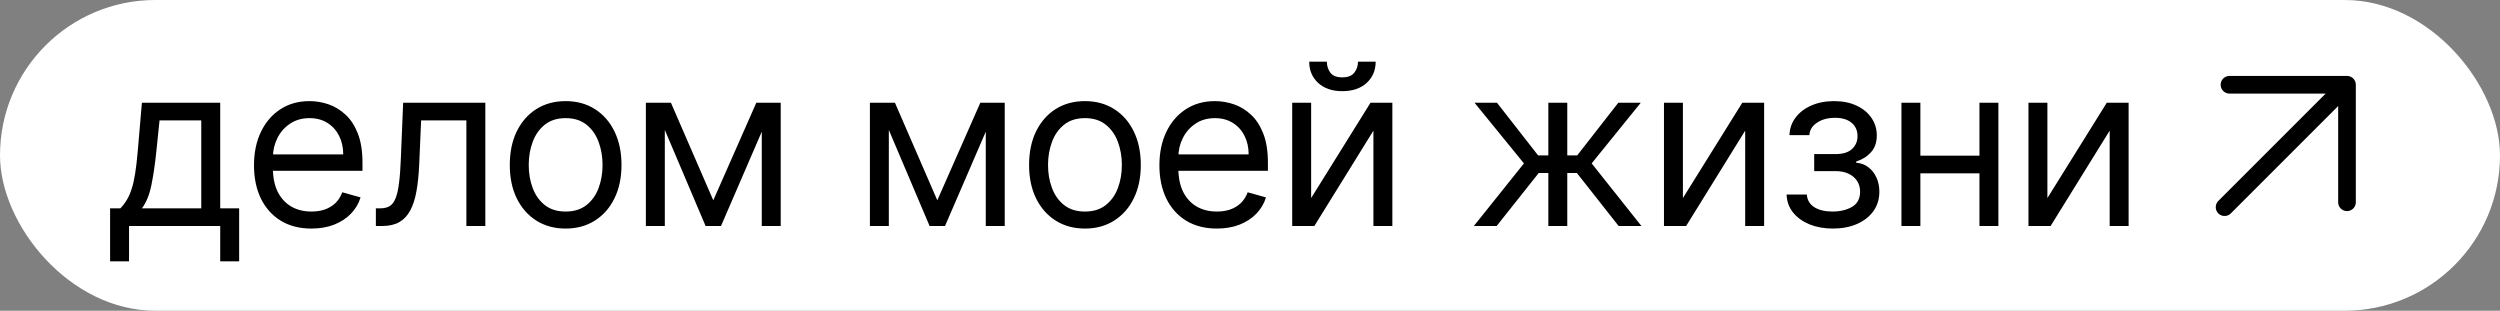
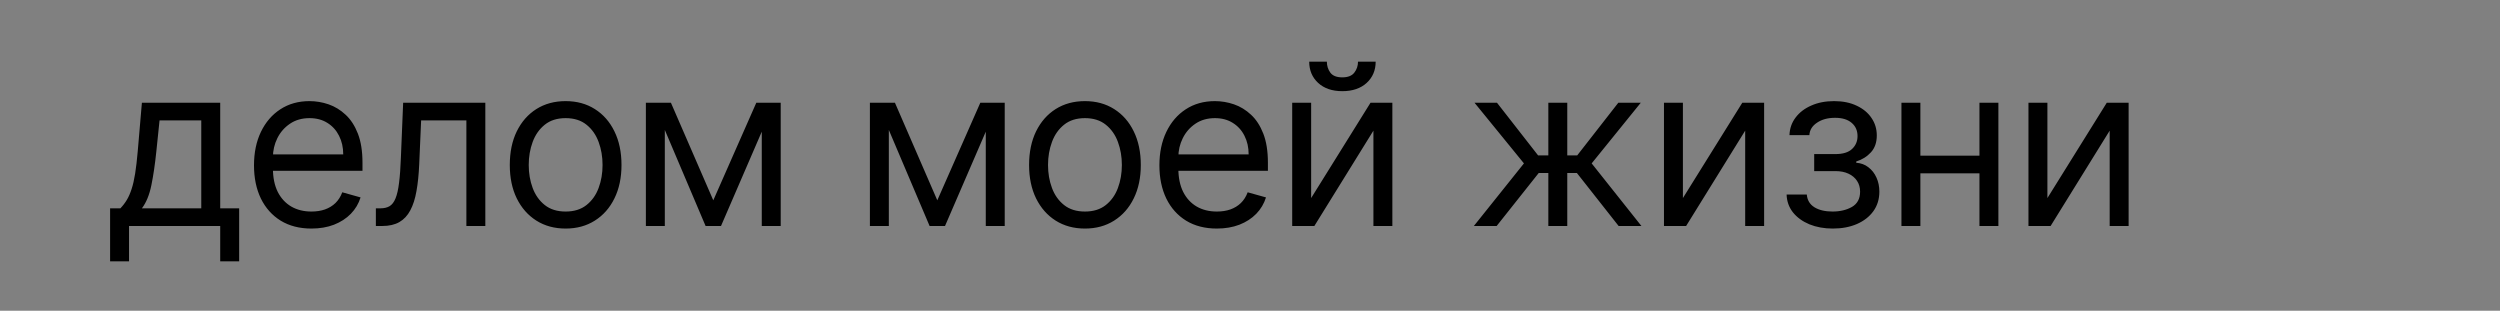
<svg xmlns="http://www.w3.org/2000/svg" width="177" height="22" viewBox="0 0 177 22" fill="none">
  <rect x="0" y="0" width="177" height="22" fill="#808080" stroke="none" />
-   <rect width="177" height="22" rx="11" fill="white" />
  <path d="M7.795 18.5V14.75H8.523C8.701 14.564 8.854 14.364 8.983 14.148C9.112 13.932 9.223 13.676 9.318 13.381C9.417 13.081 9.5 12.718 9.568 12.29C9.636 11.858 9.697 11.337 9.75 10.727L10.046 7.273H15.591V14.75H16.932V18.5H15.591V16H9.136V18.5H7.795ZM10.046 14.75H14.25V8.523H11.296L11.068 10.727C10.973 11.64 10.856 12.438 10.716 13.119C10.576 13.801 10.352 14.345 10.046 14.75ZM22.051 16.182C21.21 16.182 20.485 15.996 19.875 15.625C19.268 15.25 18.801 14.727 18.471 14.057C18.145 13.383 17.983 12.598 17.983 11.704C17.983 10.811 18.145 10.023 18.471 9.341C18.801 8.655 19.259 8.121 19.846 7.739C20.437 7.352 21.127 7.159 21.914 7.159C22.369 7.159 22.818 7.235 23.261 7.386C23.704 7.538 24.108 7.784 24.471 8.125C24.835 8.462 25.125 8.909 25.34 9.466C25.556 10.023 25.664 10.708 25.664 11.523V12.091H18.937V10.932H24.301C24.301 10.439 24.202 10 24.005 9.614C23.812 9.227 23.536 8.922 23.176 8.699C22.82 8.475 22.399 8.364 21.914 8.364C21.38 8.364 20.918 8.496 20.528 8.761C20.142 9.023 19.844 9.364 19.636 9.784C19.428 10.204 19.323 10.655 19.323 11.136V11.909C19.323 12.568 19.437 13.127 19.664 13.585C19.895 14.04 20.215 14.386 20.625 14.625C21.034 14.86 21.509 14.977 22.051 14.977C22.403 14.977 22.721 14.928 23.005 14.829C23.293 14.727 23.541 14.576 23.75 14.375C23.958 14.171 24.119 13.917 24.233 13.614L25.528 13.977C25.392 14.417 25.163 14.803 24.84 15.136C24.518 15.466 24.121 15.723 23.647 15.909C23.174 16.091 22.642 16.182 22.051 16.182ZM26.611 16V14.75H26.93C27.191 14.75 27.409 14.699 27.583 14.597C27.757 14.491 27.897 14.307 28.003 14.046C28.113 13.78 28.197 13.413 28.253 12.943C28.314 12.47 28.358 11.867 28.384 11.136L28.543 7.273H34.361V16H33.02V8.523H29.816L29.68 11.636C29.649 12.352 29.585 12.983 29.486 13.528C29.392 14.07 29.246 14.525 29.049 14.892C28.856 15.259 28.598 15.536 28.276 15.722C27.954 15.907 27.551 16 27.066 16H26.611ZM40.047 16.182C39.259 16.182 38.568 15.994 37.973 15.619C37.382 15.244 36.92 14.72 36.587 14.046C36.257 13.371 36.093 12.583 36.093 11.682C36.093 10.773 36.257 9.979 36.587 9.301C36.92 8.623 37.382 8.097 37.973 7.722C38.568 7.347 39.259 7.159 40.047 7.159C40.835 7.159 41.524 7.347 42.115 7.722C42.71 8.097 43.172 8.623 43.502 9.301C43.835 9.979 44.002 10.773 44.002 11.682C44.002 12.583 43.835 13.371 43.502 14.046C43.172 14.72 42.71 15.244 42.115 15.619C41.524 15.994 40.835 16.182 40.047 16.182ZM40.047 14.977C40.646 14.977 41.138 14.824 41.524 14.517C41.911 14.21 42.197 13.807 42.382 13.307C42.568 12.807 42.661 12.265 42.661 11.682C42.661 11.098 42.568 10.555 42.382 10.051C42.197 9.547 41.911 9.14 41.524 8.83C41.138 8.519 40.646 8.364 40.047 8.364C39.449 8.364 38.956 8.519 38.57 8.83C38.184 9.14 37.898 9.547 37.712 10.051C37.526 10.555 37.434 11.098 37.434 11.682C37.434 12.265 37.526 12.807 37.712 13.307C37.898 13.807 38.184 14.21 38.57 14.517C38.956 14.824 39.449 14.977 40.047 14.977ZM50.501 14.182L53.547 7.273H54.819L51.047 16H49.956L46.251 7.273H47.501L50.501 14.182ZM47.069 7.273V16H45.728V7.273H47.069ZM53.933 16V7.273H55.274V16H53.933ZM66.361 14.182L69.407 7.273H70.679L66.907 16H65.816L62.111 7.273H63.361L66.361 14.182ZM62.929 7.273V16H61.589V7.273H62.929ZM69.793 16V7.273H71.134V16H69.793ZM76.814 16.182C76.026 16.182 75.335 15.994 74.74 15.619C74.149 15.244 73.687 14.72 73.354 14.046C73.024 13.371 72.859 12.583 72.859 11.682C72.859 10.773 73.024 9.979 73.354 9.301C73.687 8.623 74.149 8.097 74.74 7.722C75.335 7.347 76.026 7.159 76.814 7.159C77.602 7.159 78.291 7.347 78.882 7.722C79.477 8.097 79.939 8.623 80.269 9.301C80.602 9.979 80.769 10.773 80.769 11.682C80.769 12.583 80.602 13.371 80.269 14.046C79.939 14.72 79.477 15.244 78.882 15.619C78.291 15.994 77.602 16.182 76.814 16.182ZM76.814 14.977C77.412 14.977 77.905 14.824 78.291 14.517C78.678 14.21 78.964 13.807 79.149 13.307C79.335 12.807 79.428 12.265 79.428 11.682C79.428 11.098 79.335 10.555 79.149 10.051C78.964 9.547 78.678 9.14 78.291 8.83C77.905 8.519 77.412 8.364 76.814 8.364C76.216 8.364 75.723 8.519 75.337 8.83C74.95 9.14 74.664 9.547 74.479 10.051C74.293 10.555 74.2 11.098 74.2 11.682C74.2 12.265 74.293 12.807 74.479 13.307C74.664 13.807 74.95 14.21 75.337 14.517C75.723 14.824 76.216 14.977 76.814 14.977ZM86.154 16.182C85.314 16.182 84.588 15.996 83.978 15.625C83.372 15.25 82.904 14.727 82.575 14.057C82.249 13.383 82.086 12.598 82.086 11.704C82.086 10.811 82.249 10.023 82.575 9.341C82.904 8.655 83.363 8.121 83.95 7.739C84.541 7.352 85.23 7.159 86.018 7.159C86.473 7.159 86.921 7.235 87.365 7.386C87.808 7.538 88.211 7.784 88.575 8.125C88.939 8.462 89.228 8.909 89.444 9.466C89.66 10.023 89.768 10.708 89.768 11.523V12.091H83.041V10.932H88.404C88.404 10.439 88.306 10 88.109 9.614C87.916 9.227 87.639 8.922 87.279 8.699C86.923 8.475 86.503 8.364 86.018 8.364C85.484 8.364 85.022 8.496 84.632 8.761C84.245 9.023 83.948 9.364 83.74 9.784C83.531 10.204 83.427 10.655 83.427 11.136V11.909C83.427 12.568 83.541 13.127 83.768 13.585C83.999 14.04 84.319 14.386 84.728 14.625C85.137 14.86 85.613 14.977 86.154 14.977C86.507 14.977 86.825 14.928 87.109 14.829C87.397 14.727 87.645 14.576 87.853 14.375C88.062 14.171 88.223 13.917 88.336 13.614L89.632 13.977C89.495 14.417 89.266 14.803 88.944 15.136C88.622 15.466 88.225 15.723 87.751 15.909C87.278 16.091 86.745 16.182 86.154 16.182ZM92.829 14.023L97.033 7.273H98.579V16H97.238V9.25L93.056 16H91.488V7.273H92.829V14.023ZM96.147 4.364H97.397C97.397 4.977 97.185 5.479 96.761 5.869C96.336 6.259 95.761 6.455 95.033 6.455C94.317 6.455 93.747 6.259 93.323 5.869C92.903 5.479 92.692 4.977 92.692 4.364H93.942C93.942 4.659 94.024 4.919 94.187 5.142C94.353 5.366 94.636 5.477 95.033 5.477C95.431 5.477 95.715 5.366 95.886 5.142C96.06 4.919 96.147 4.659 96.147 4.364ZM104.349 16L107.895 11.568L104.395 7.273H105.986L108.895 11H109.622V7.273H110.963V11H111.668L114.577 7.273H116.168L112.69 11.568L116.213 16H114.599L111.645 12.25H110.963V16H109.622V12.25H108.94L105.963 16H104.349ZM119.15 14.023L123.355 7.273H124.9V16H123.559V9.25L119.377 16H117.809V7.273H119.15V14.023ZM126.491 13.773H127.922C127.953 14.167 128.131 14.466 128.456 14.671C128.786 14.875 129.214 14.977 129.741 14.977C130.278 14.977 130.739 14.867 131.121 14.648C131.504 14.424 131.695 14.064 131.695 13.568C131.695 13.277 131.623 13.023 131.479 12.807C131.335 12.587 131.133 12.417 130.871 12.296C130.61 12.174 130.301 12.114 129.945 12.114H128.445V10.909H129.945C130.479 10.909 130.873 10.788 131.127 10.546C131.385 10.303 131.513 10 131.513 9.636C131.513 9.246 131.375 8.934 131.099 8.699C130.822 8.46 130.43 8.341 129.922 8.341C129.411 8.341 128.985 8.456 128.644 8.688C128.303 8.915 128.123 9.208 128.104 9.568H126.695C126.71 9.098 126.854 8.684 127.127 8.324C127.4 7.96 127.771 7.676 128.241 7.472C128.71 7.263 129.248 7.159 129.854 7.159C130.468 7.159 131 7.267 131.451 7.483C131.905 7.695 132.256 7.985 132.502 8.352C132.752 8.716 132.877 9.129 132.877 9.591C132.877 10.083 132.739 10.481 132.462 10.784C132.186 11.087 131.839 11.303 131.422 11.432V11.523C131.752 11.546 132.038 11.652 132.28 11.841C132.527 12.027 132.718 12.271 132.854 12.574C132.991 12.873 133.059 13.204 133.059 13.568C133.059 14.098 132.917 14.561 132.633 14.954C132.349 15.345 131.958 15.648 131.462 15.864C130.966 16.076 130.4 16.182 129.763 16.182C129.146 16.182 128.593 16.081 128.104 15.881C127.616 15.676 127.227 15.394 126.939 15.034C126.655 14.671 126.506 14.25 126.491 13.773ZM140.463 11.023V12.273H135.645V11.023H140.463ZM135.963 7.273V16H134.622V7.273H135.963ZM141.486 7.273V16H140.145V7.273H141.486ZM144.956 14.023L149.16 7.273H150.706V16H149.365V9.25L145.183 16H143.615V7.273H144.956V14.023Z" fill="black" />
  <a href="https://www.youtube.com/watch?v=CHYmUoIdHiQ">
-     <rect fill="black" fill-opacity="0" y="0.318" width="144.433" height="19.364" />
-   </a>
-   <path d="M157.5 14.667L166.167 6M166.167 6V14.32M166.167 6H157.847" stroke="black" stroke-width="1.25" stroke-linecap="round" stroke-linejoin="round" />
+     </a>
</svg>